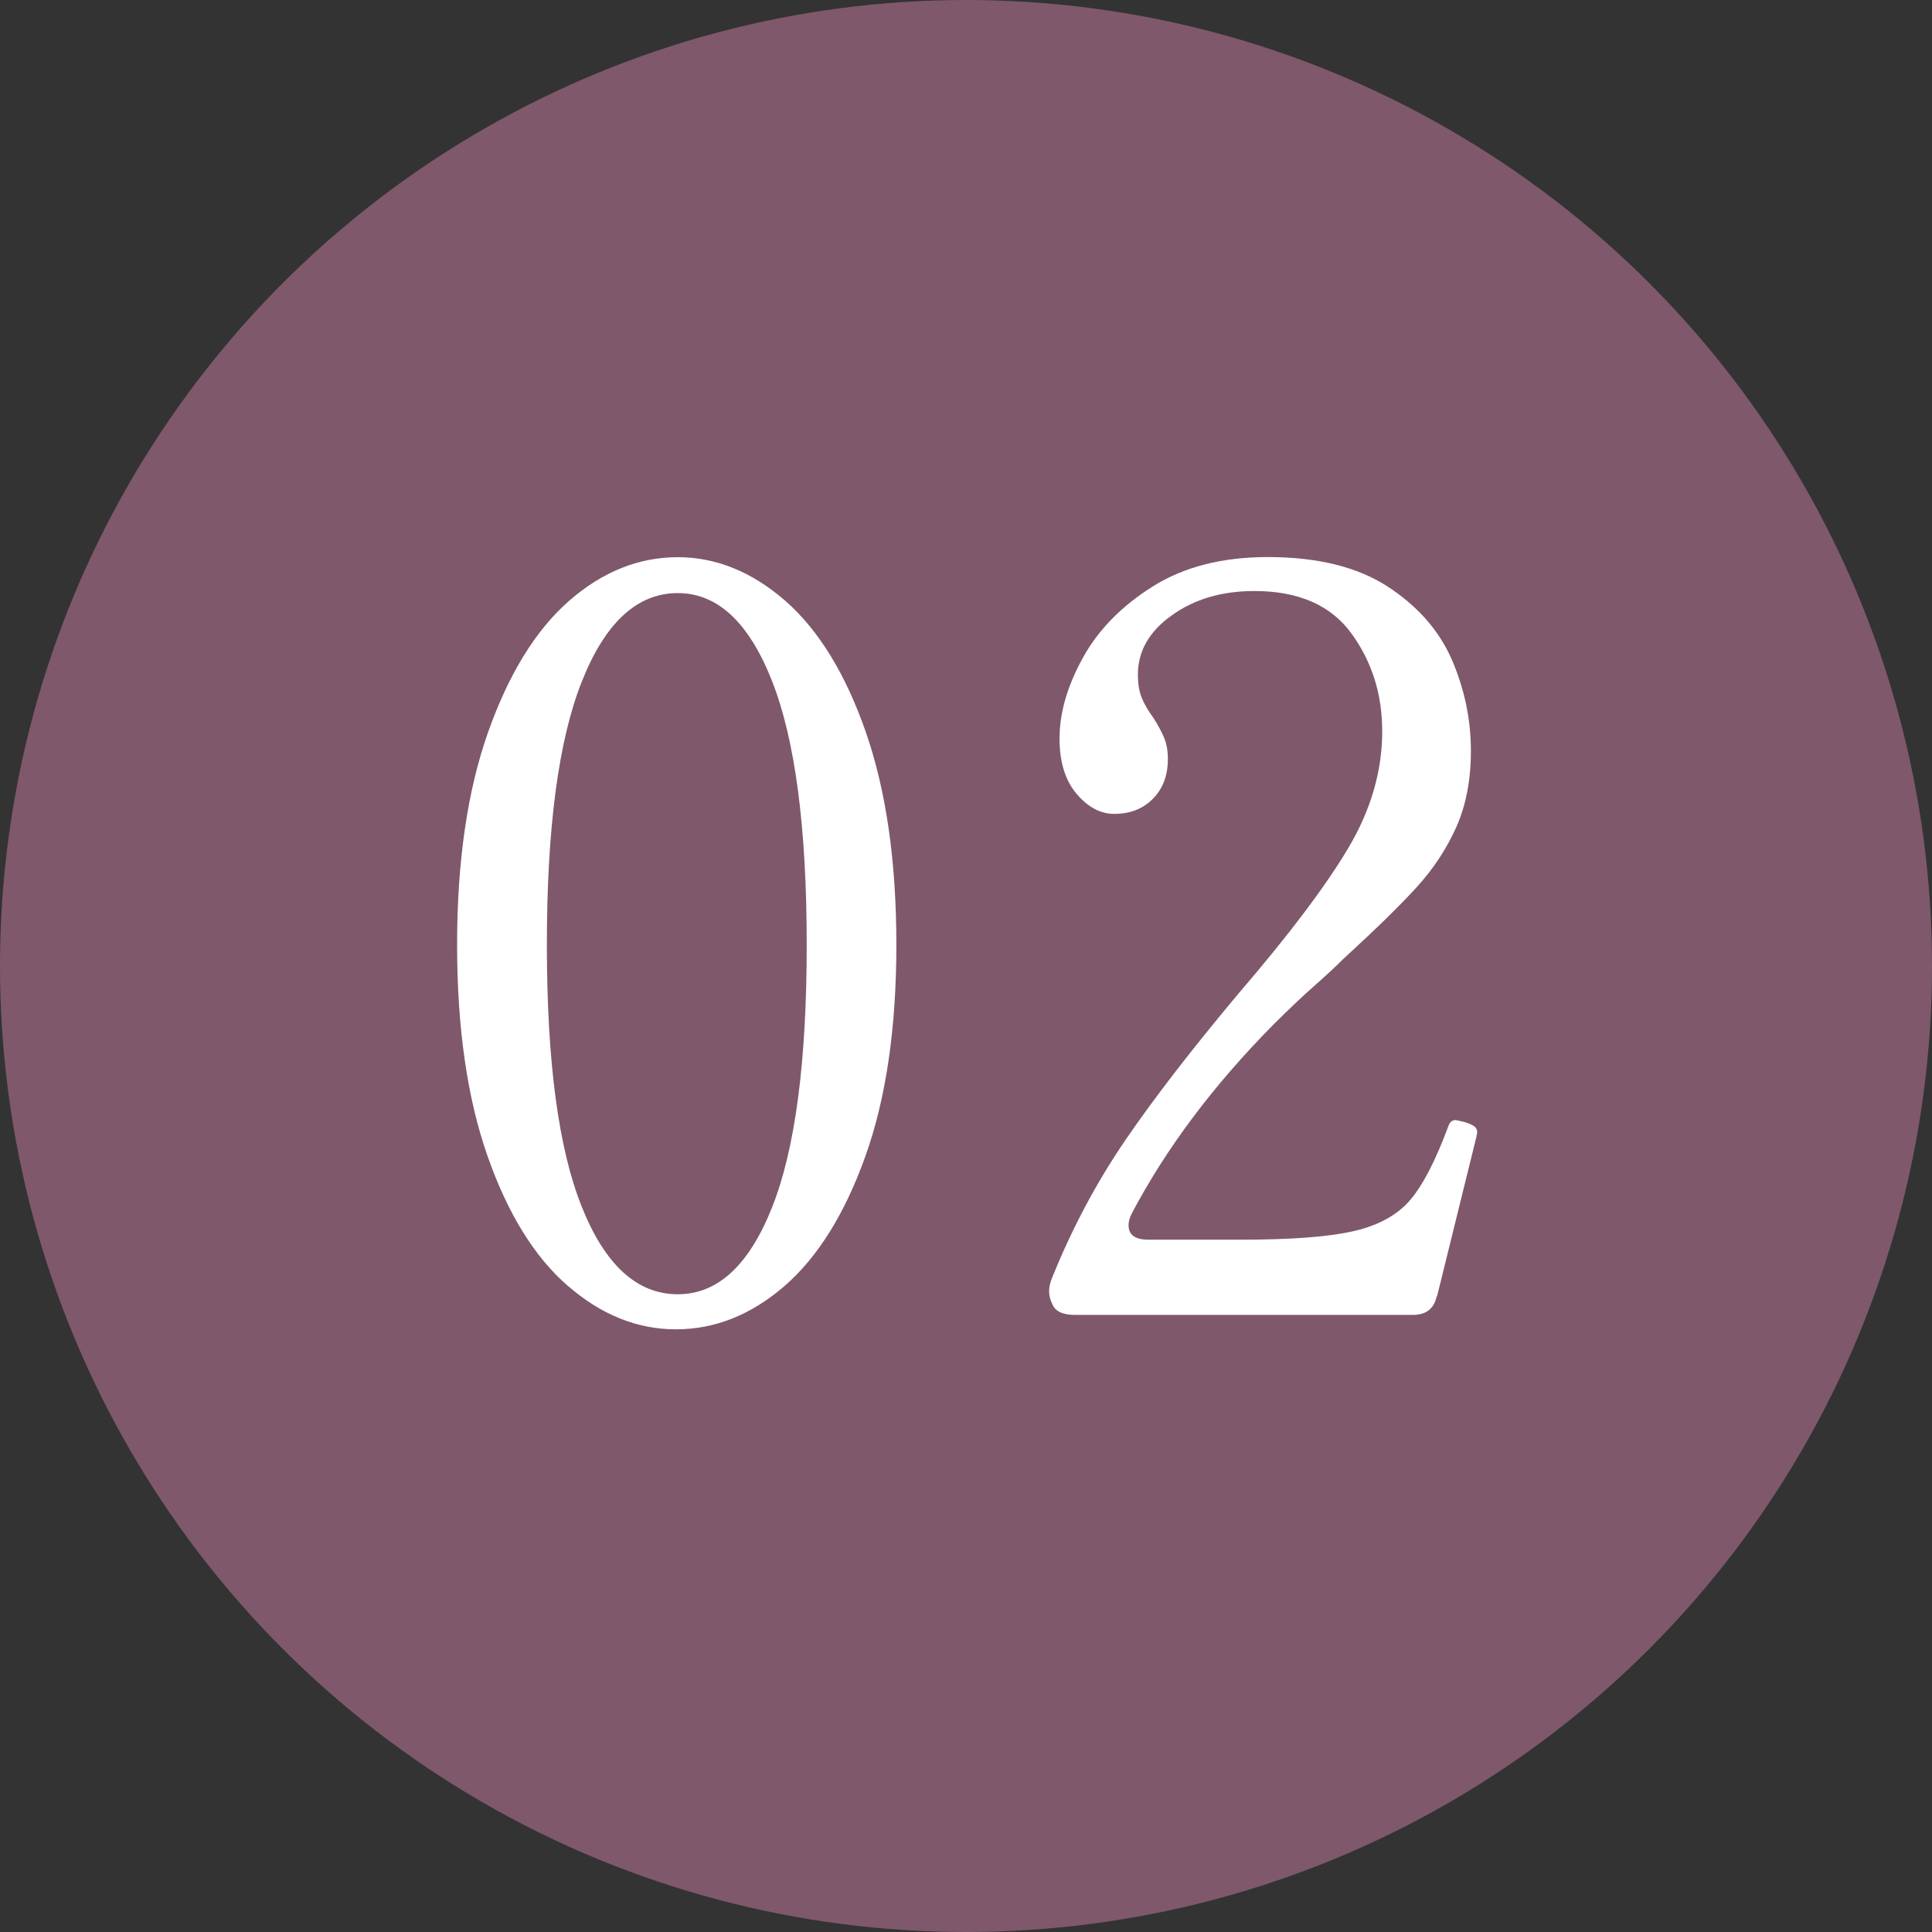
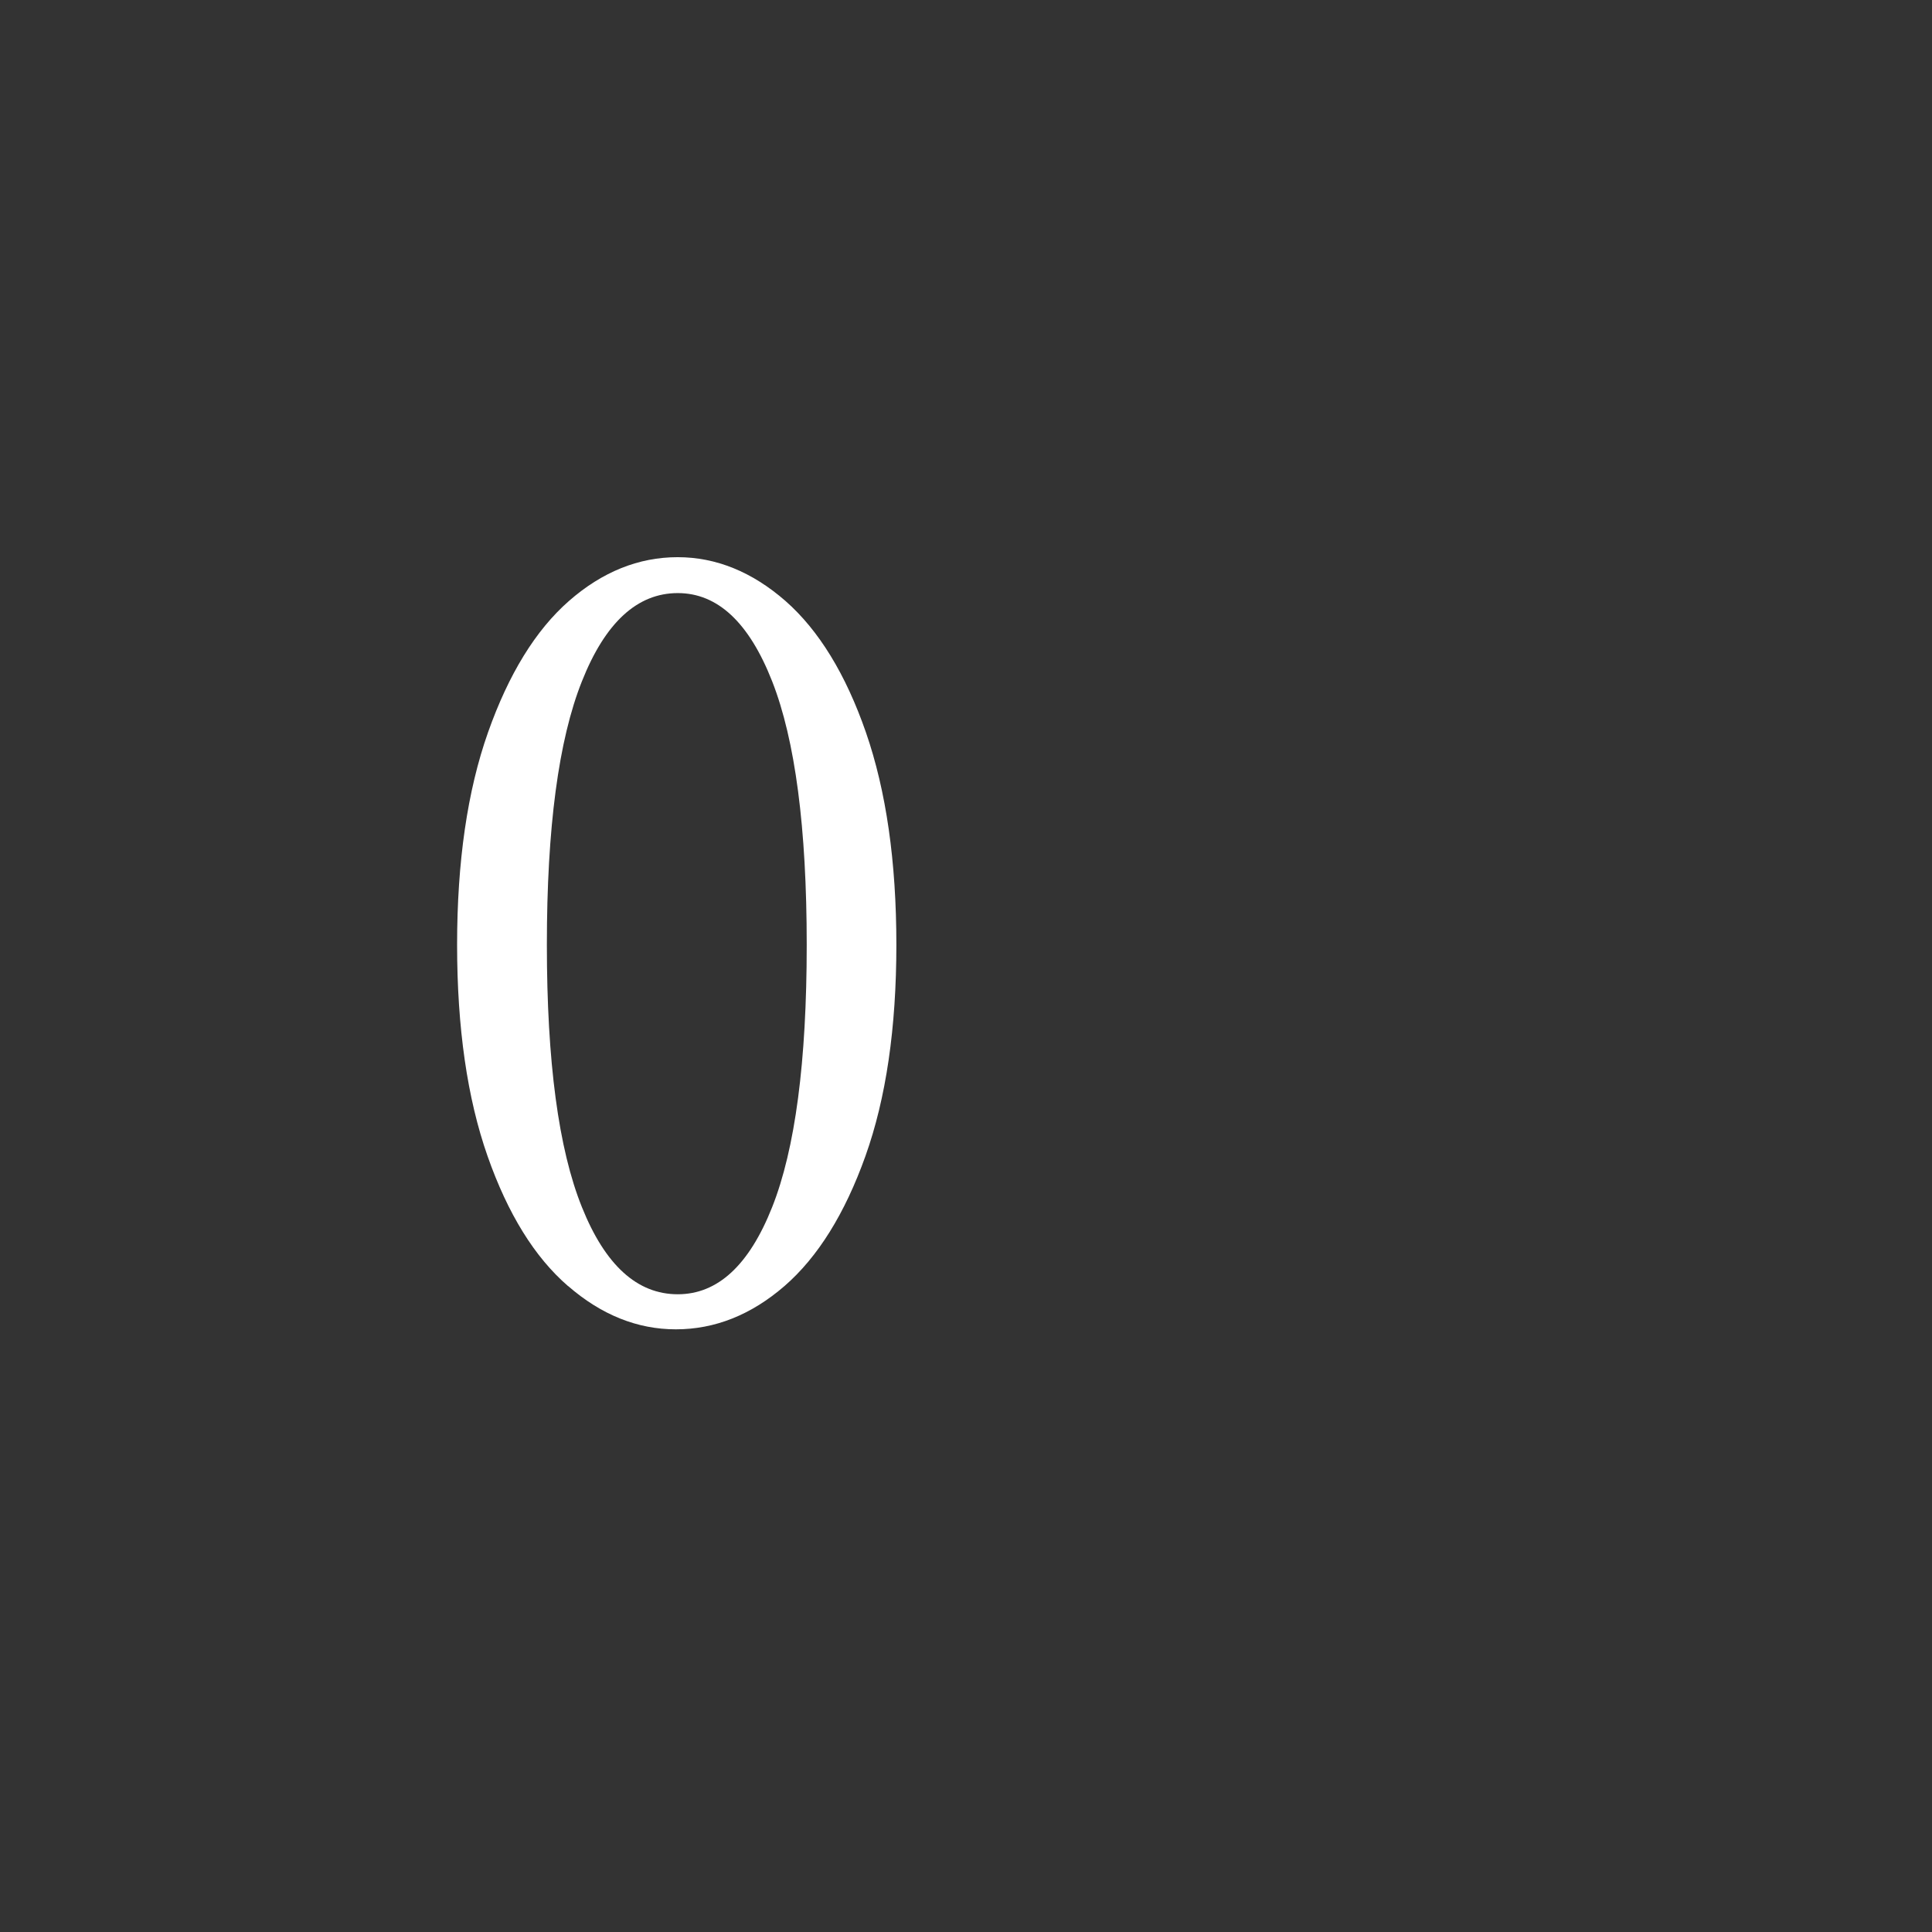
<svg xmlns="http://www.w3.org/2000/svg" id="b" viewBox="0 0 15.926 15.926">
  <rect x="0" y="0" width="15.926" height="15.926" fill="#333333" stroke="none" />
  <defs>
    <style>.d{fill:#fff;}.e{fill:#7f586b;}</style>
  </defs>
  <g id="c">
-     <circle class="e" cx="7.963" cy="7.963" r="7.963" />
    <path class="d" d="M4.682,10.601c-.275-.238-.496-.595-.663-1.071-.167-.476-.251-1.057-.251-1.742s.085-1.27.255-1.751c.17-.481.393-.843.667-1.083s.574-.361.896-.361c.317,0,.614.121.889.361.274.241.496.602.663,1.083.167.482.251,1.065.251,1.751s-.085,1.266-.255,1.742-.393.833-.667,1.071c-.275.238-.574.357-.896.357-.317,0-.614-.119-.888-.357ZM6.365,9.951c.19-.479.285-1.2.285-2.163s-.095-1.688-.285-2.172-.449-.727-.778-.727c-.334,0-.598.243-.79.727-.193.484-.289,1.208-.289,2.172s.096,1.684.289,2.163c.192.479.456.718.79.718.329,0,.588-.239.778-.718Z" />
-     <path class="d" d="M11.843,10.686c-.022.102-.088.153-.195.153h-2.788c-.102,0-.165-.031-.187-.093-.017-.034-.025-.068-.025-.102,0-.034.008-.071.025-.111.164-.408.366-.786.604-1.135.238-.348.55-.752.935-1.211.414-.482.714-.88.901-1.194s.281-.636.281-.965c0-.306-.085-.575-.255-.808-.17-.232-.436-.348-.799-.348-.267,0-.493.066-.68.2-.187.133-.28.296-.28.489,0,.074.01.136.03.187.02.051.052.107.098.17.04.062.069.118.089.166.02.048.03.106.03.174,0,.136-.042.245-.124.327-.082.083-.188.124-.318.124-.114,0-.217-.055-.311-.166-.093-.11-.14-.262-.14-.455,0-.209.063-.431.191-.663.127-.232.32-.429.578-.591s.574-.242.948-.242c.408,0,.737.081.986.242.249.162.426.363.531.604.104.241.157.492.157.752,0,.238-.04.446-.119.625-.08.179-.187.343-.323.493-.136.15-.34.35-.612.599-.062.062-.142.136-.238.221-.097.085-.207.19-.332.314-.499.504-.89,1.026-1.173,1.564-.017.034-.025.065-.025.094,0,.079.054.119.162.119h.773c.414,0,.723-.024.927-.072.204-.048.358-.134.463-.259.105-.125.208-.326.311-.604.011-.034.031-.051.06-.051.005,0,.031.006.076.017.034.011.06.022.077.034.017.012.025.029.025.051l-.008.042-.323,1.309Z" />
  </g>
</svg>